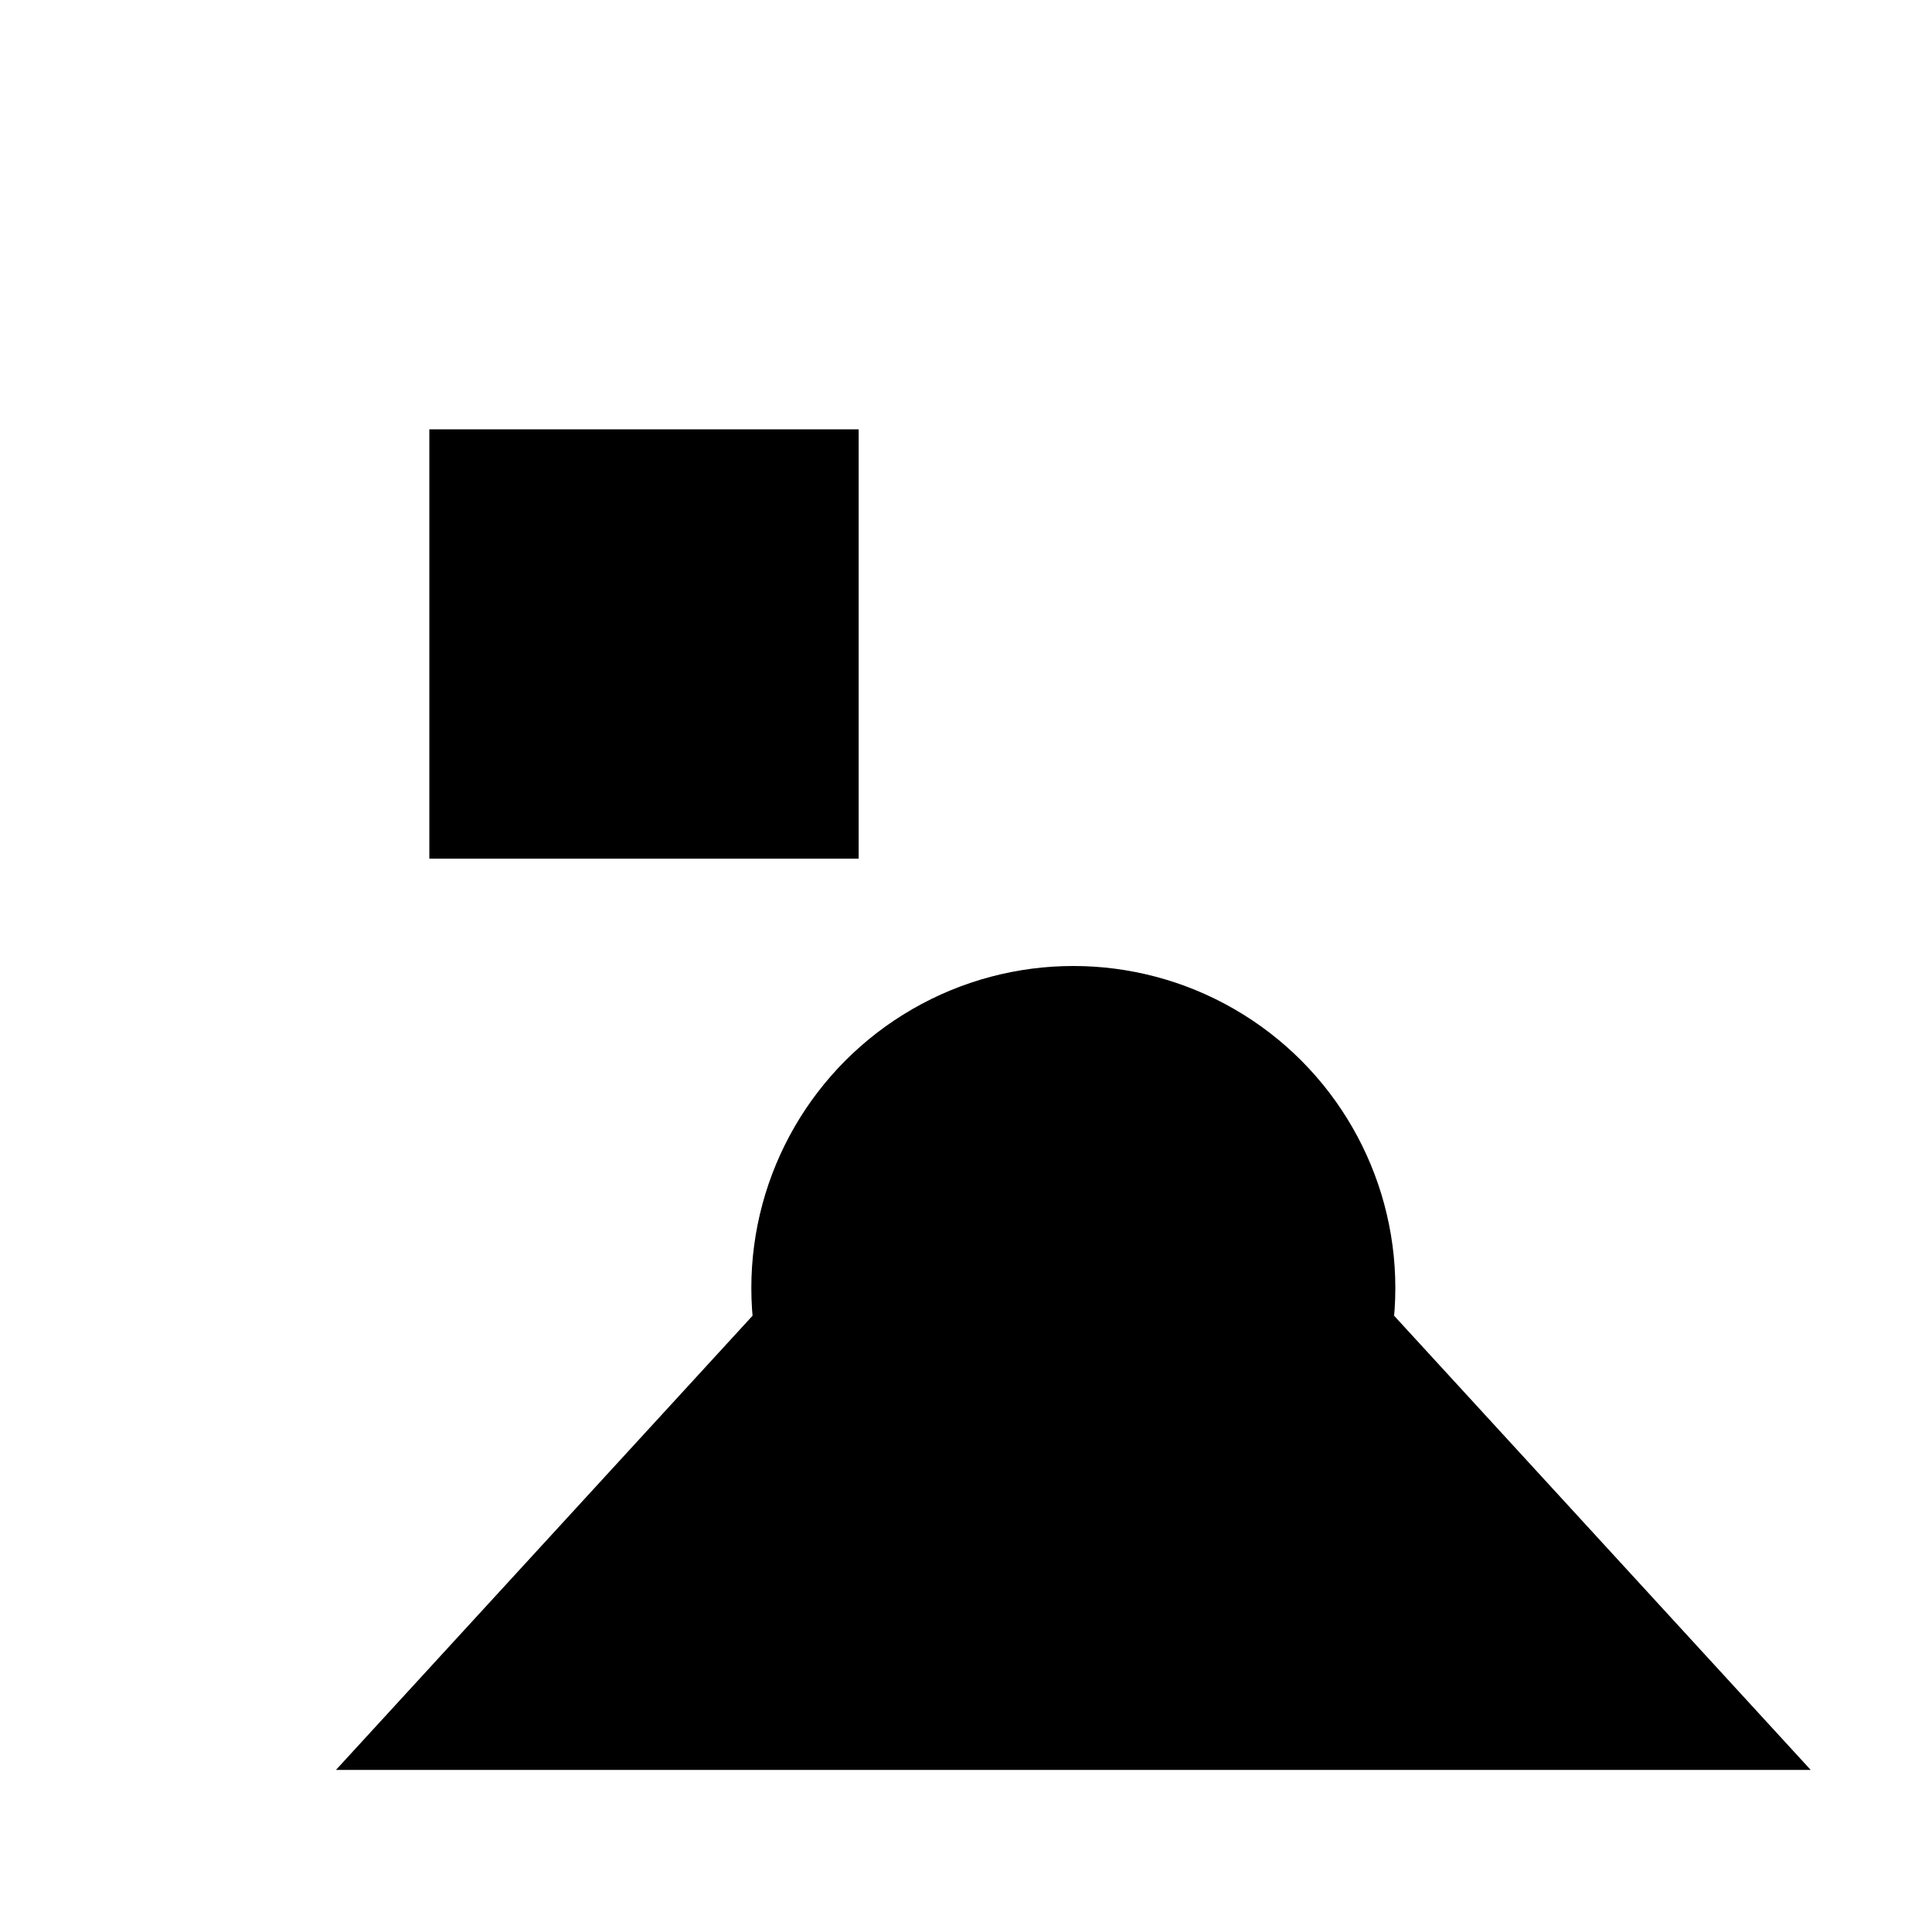
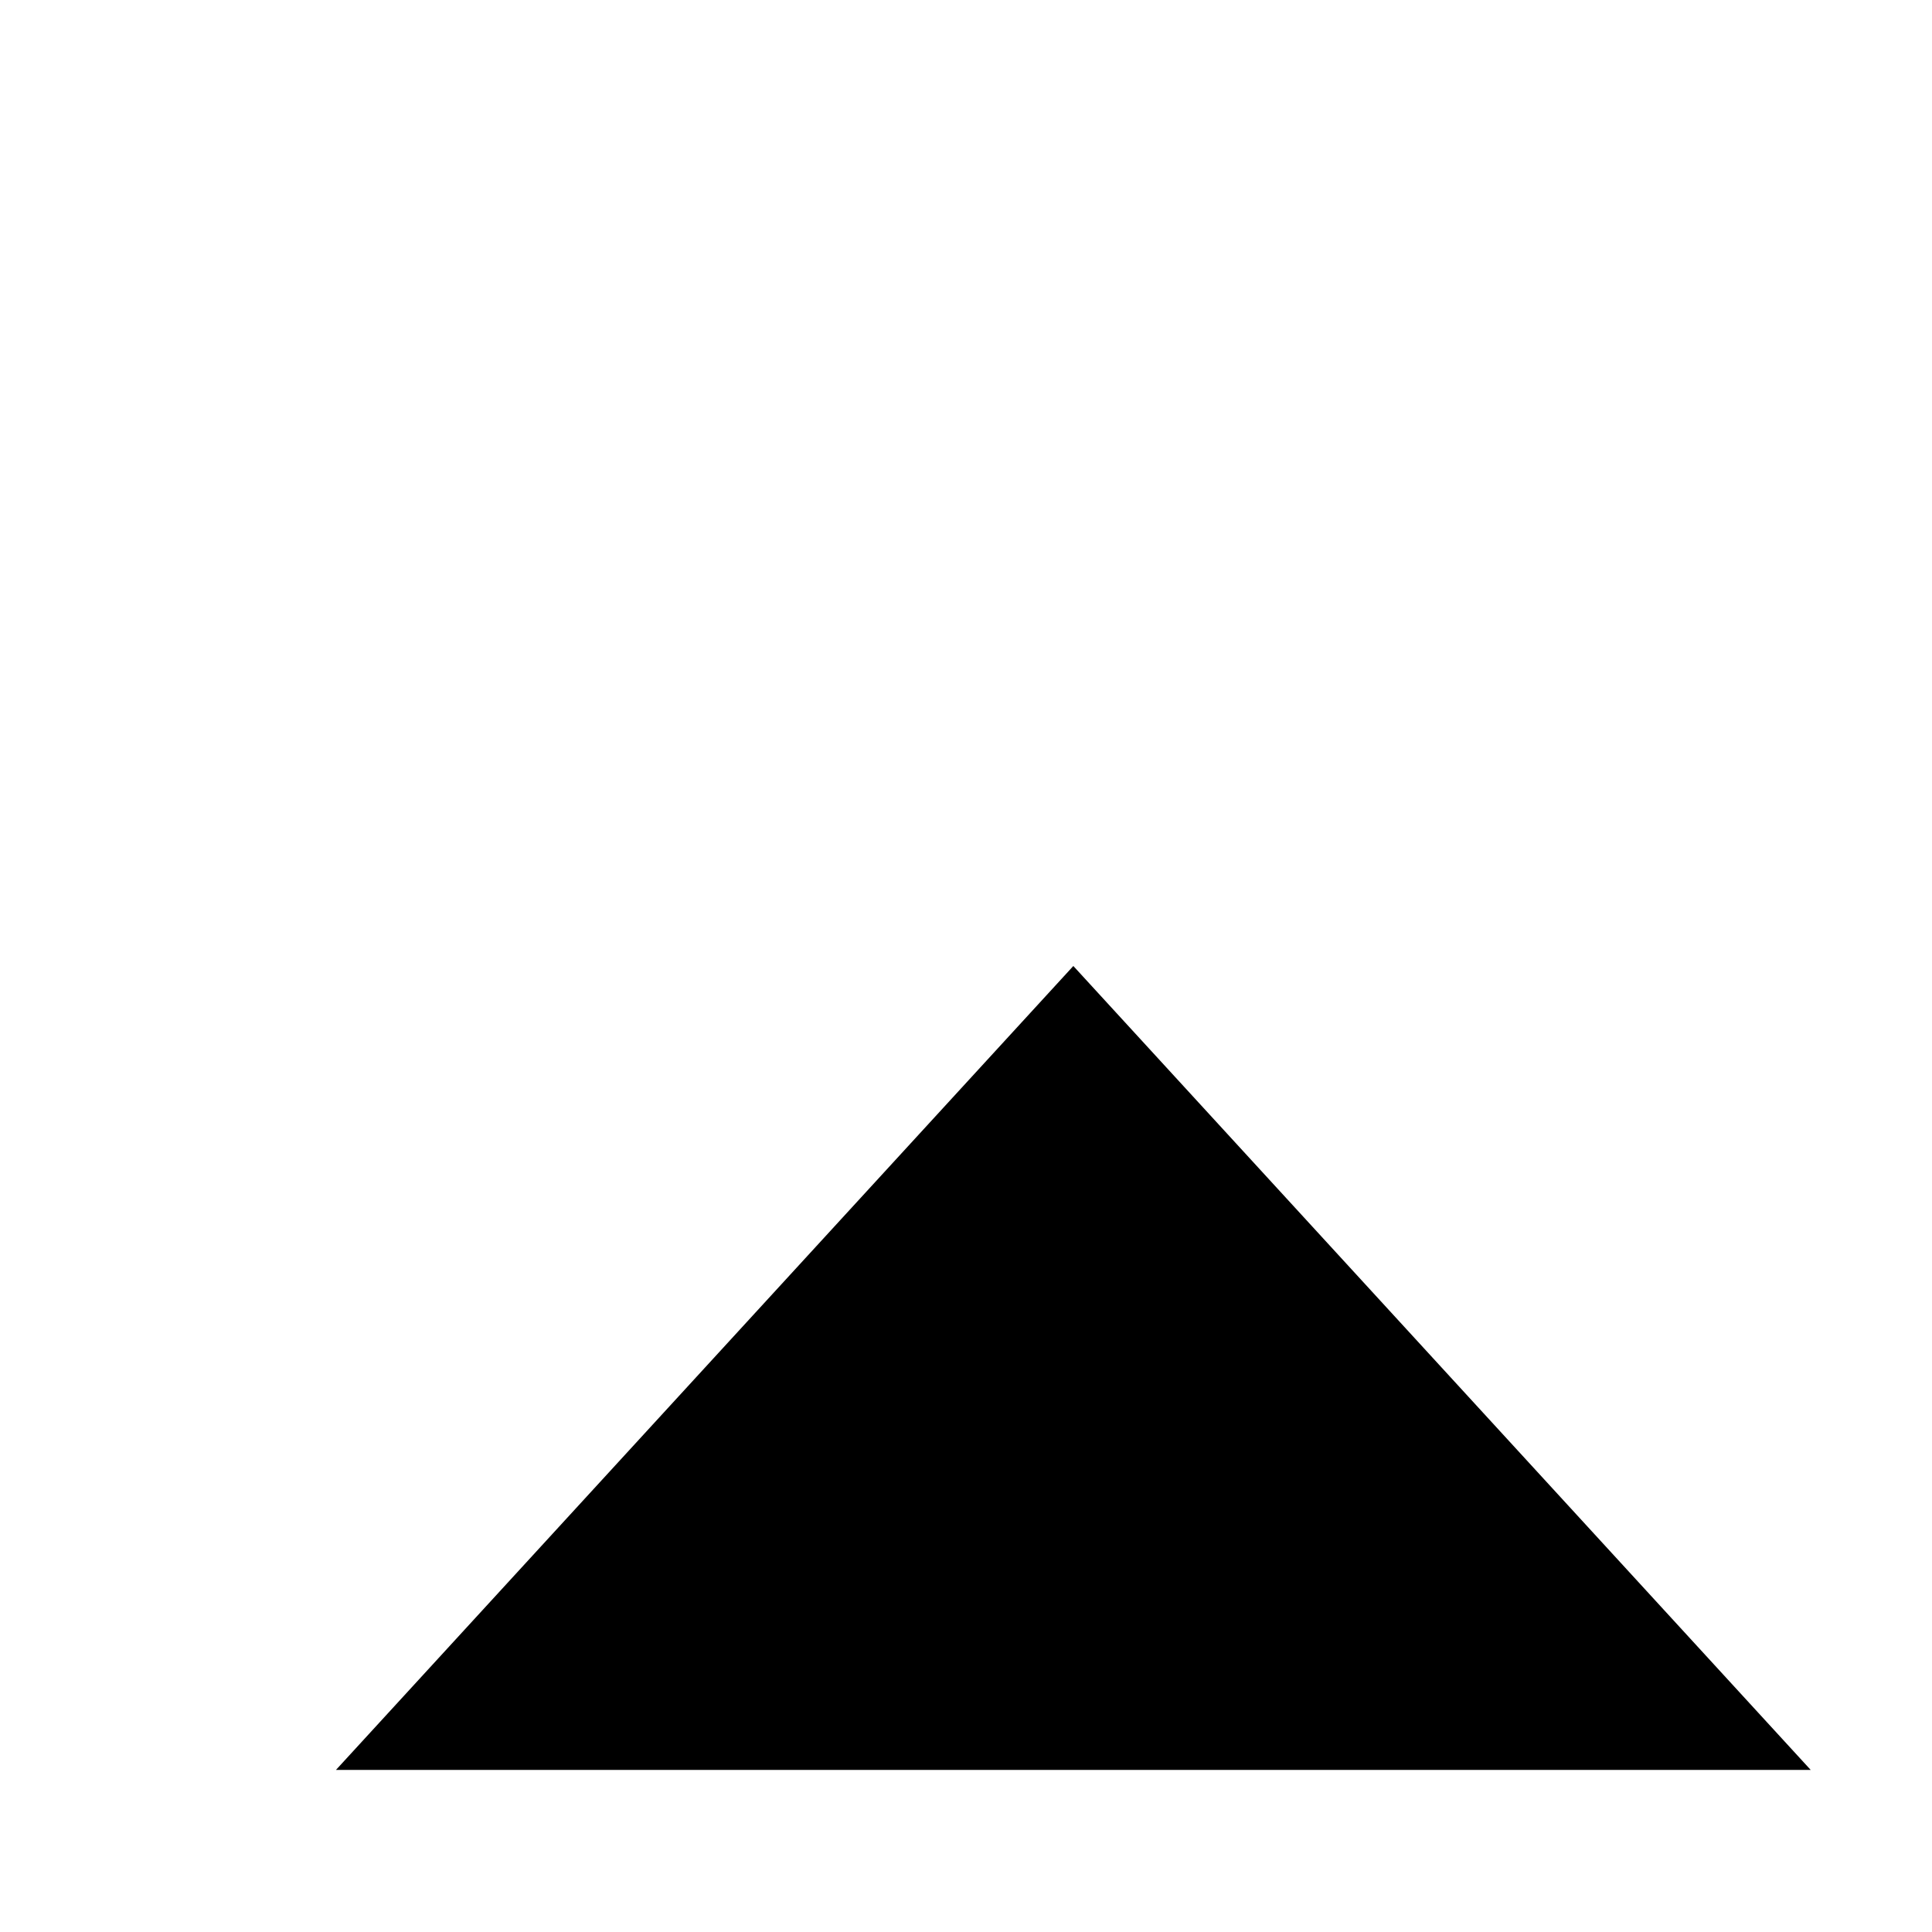
<svg xmlns="http://www.w3.org/2000/svg" viewBox="0 0 9 9" title="identicône par Marc Bresson">
-   <rect style="fill:hsl(247,79%,73%);" x="2" y="2" width="2" height="2" />
-   <circle style="fill:hsl(187,79%,73%);" cx="5" cy="6" r="1.5" />
  <polygon style="fill:hsl(307,79%,73%);" points="5 4.5 1.565 8.245 8.435 8.245 5 4.5" />
</svg>